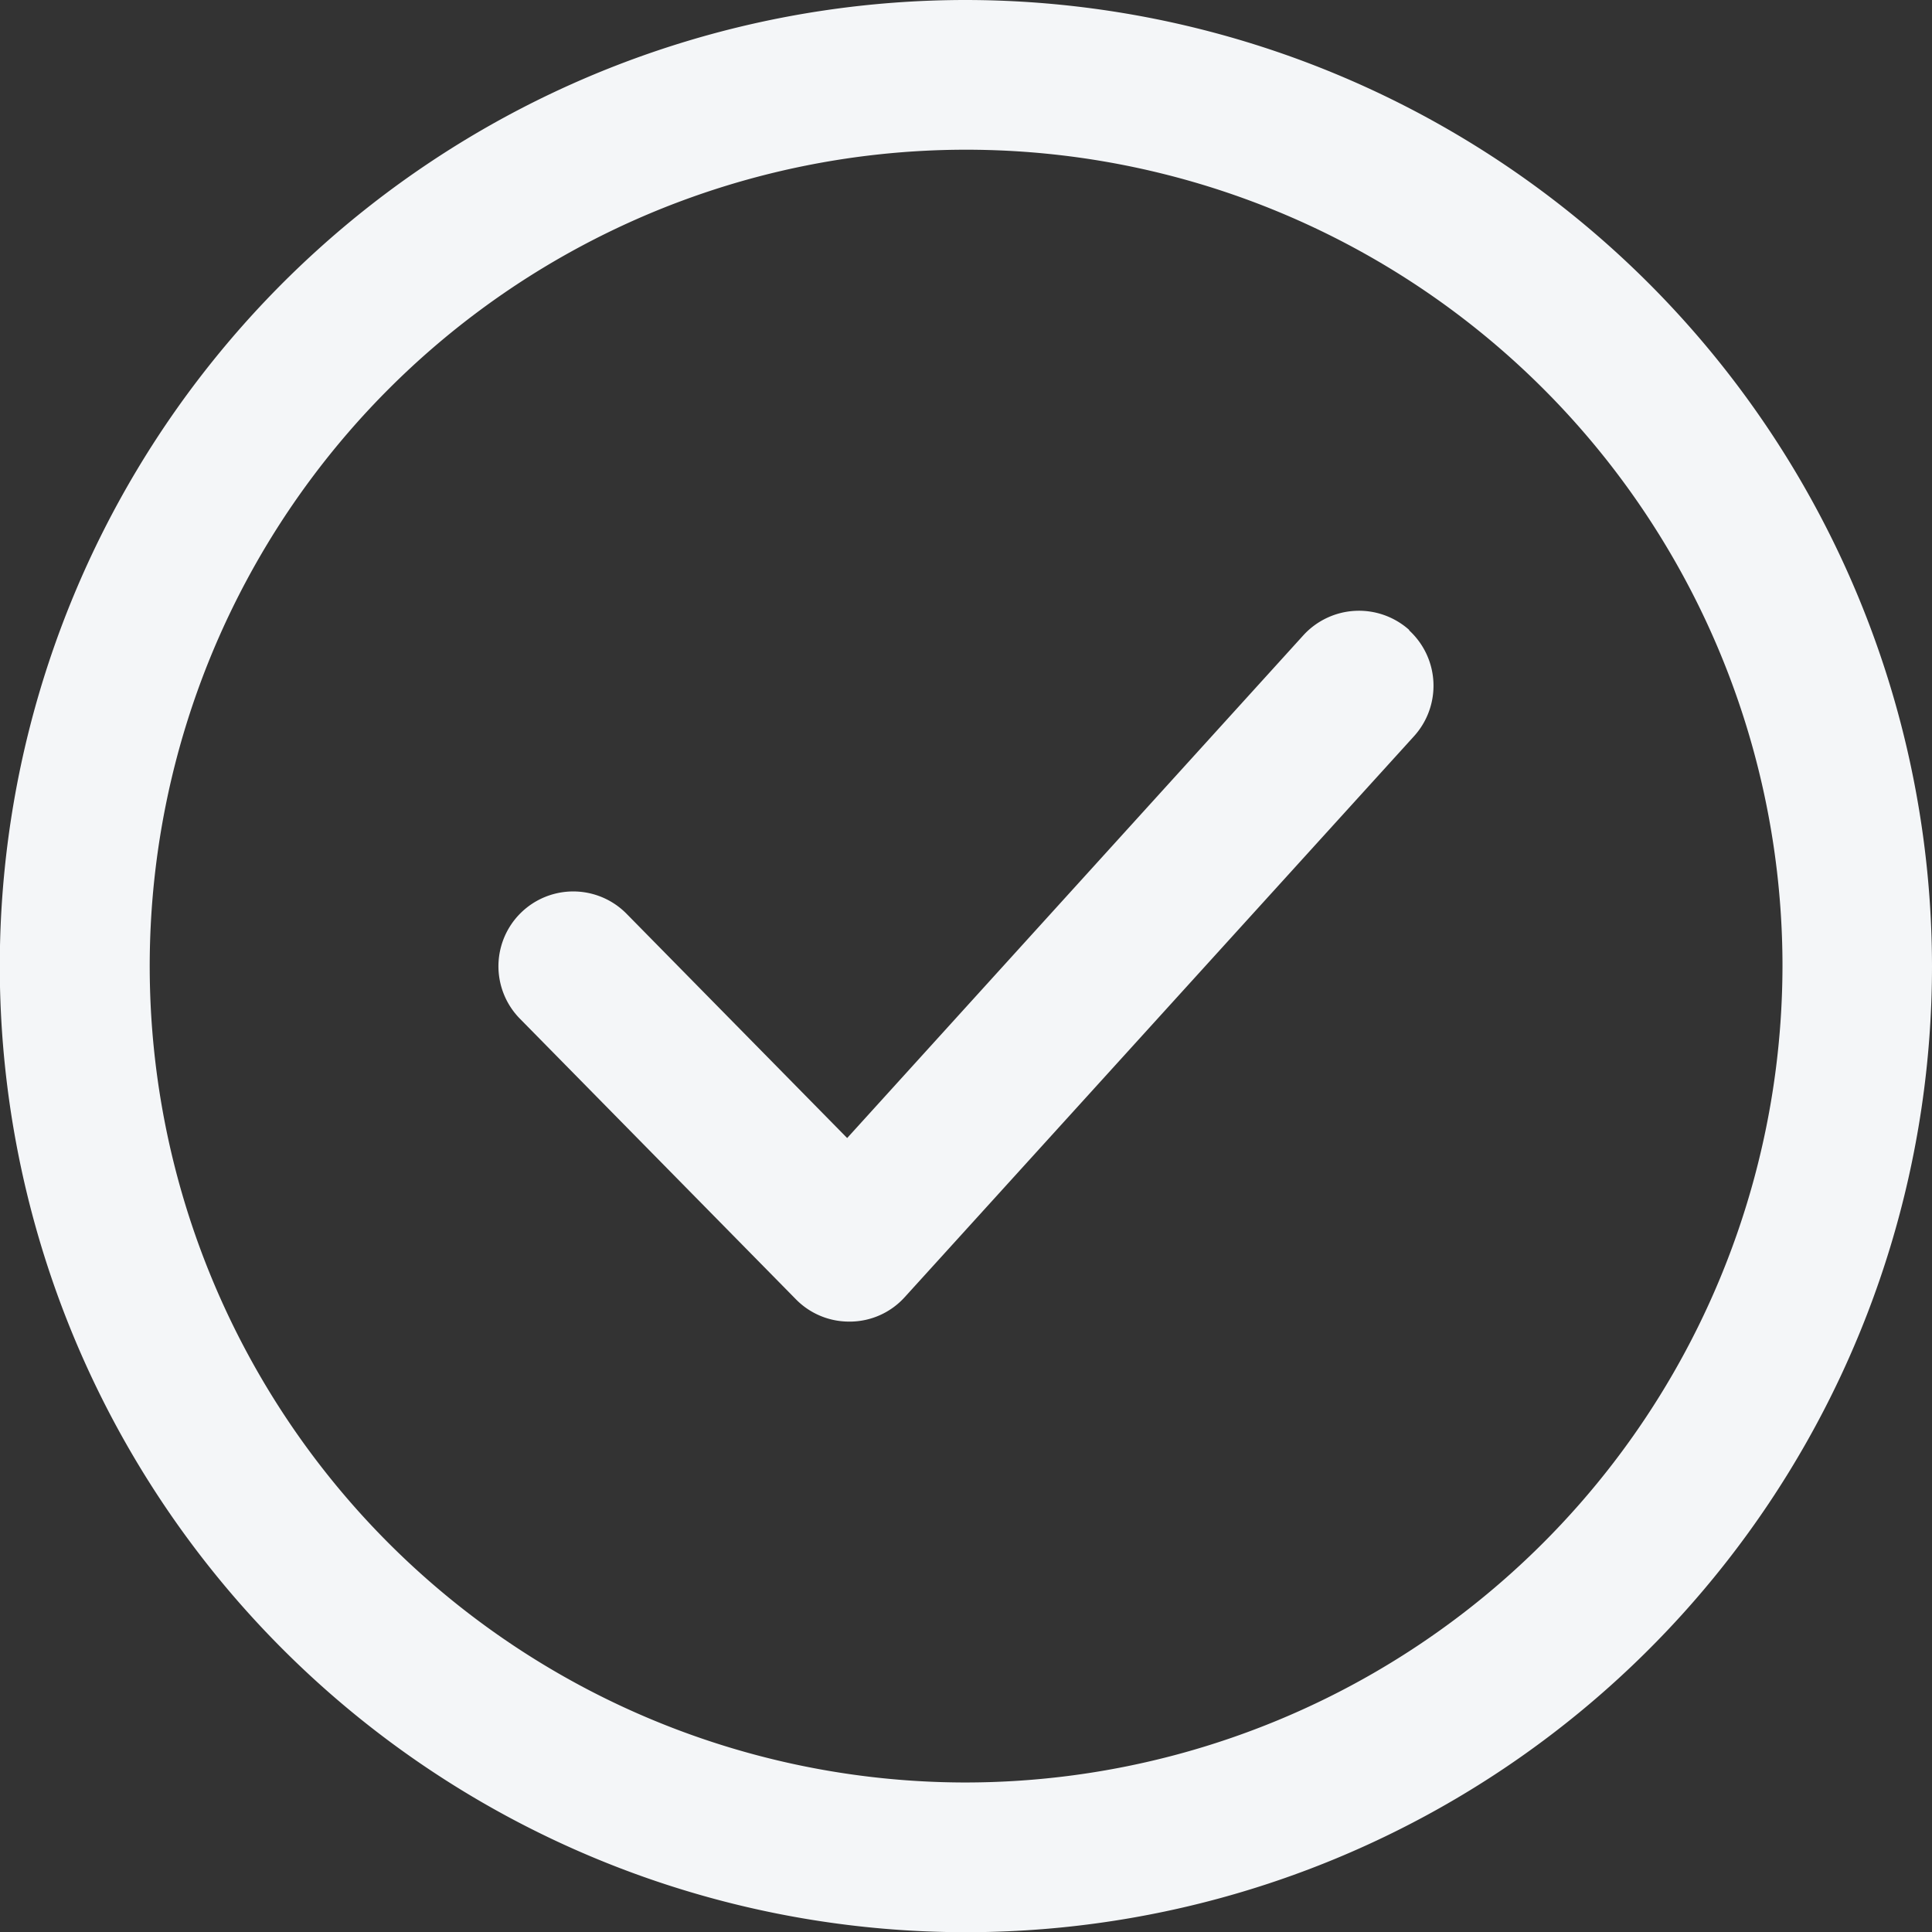
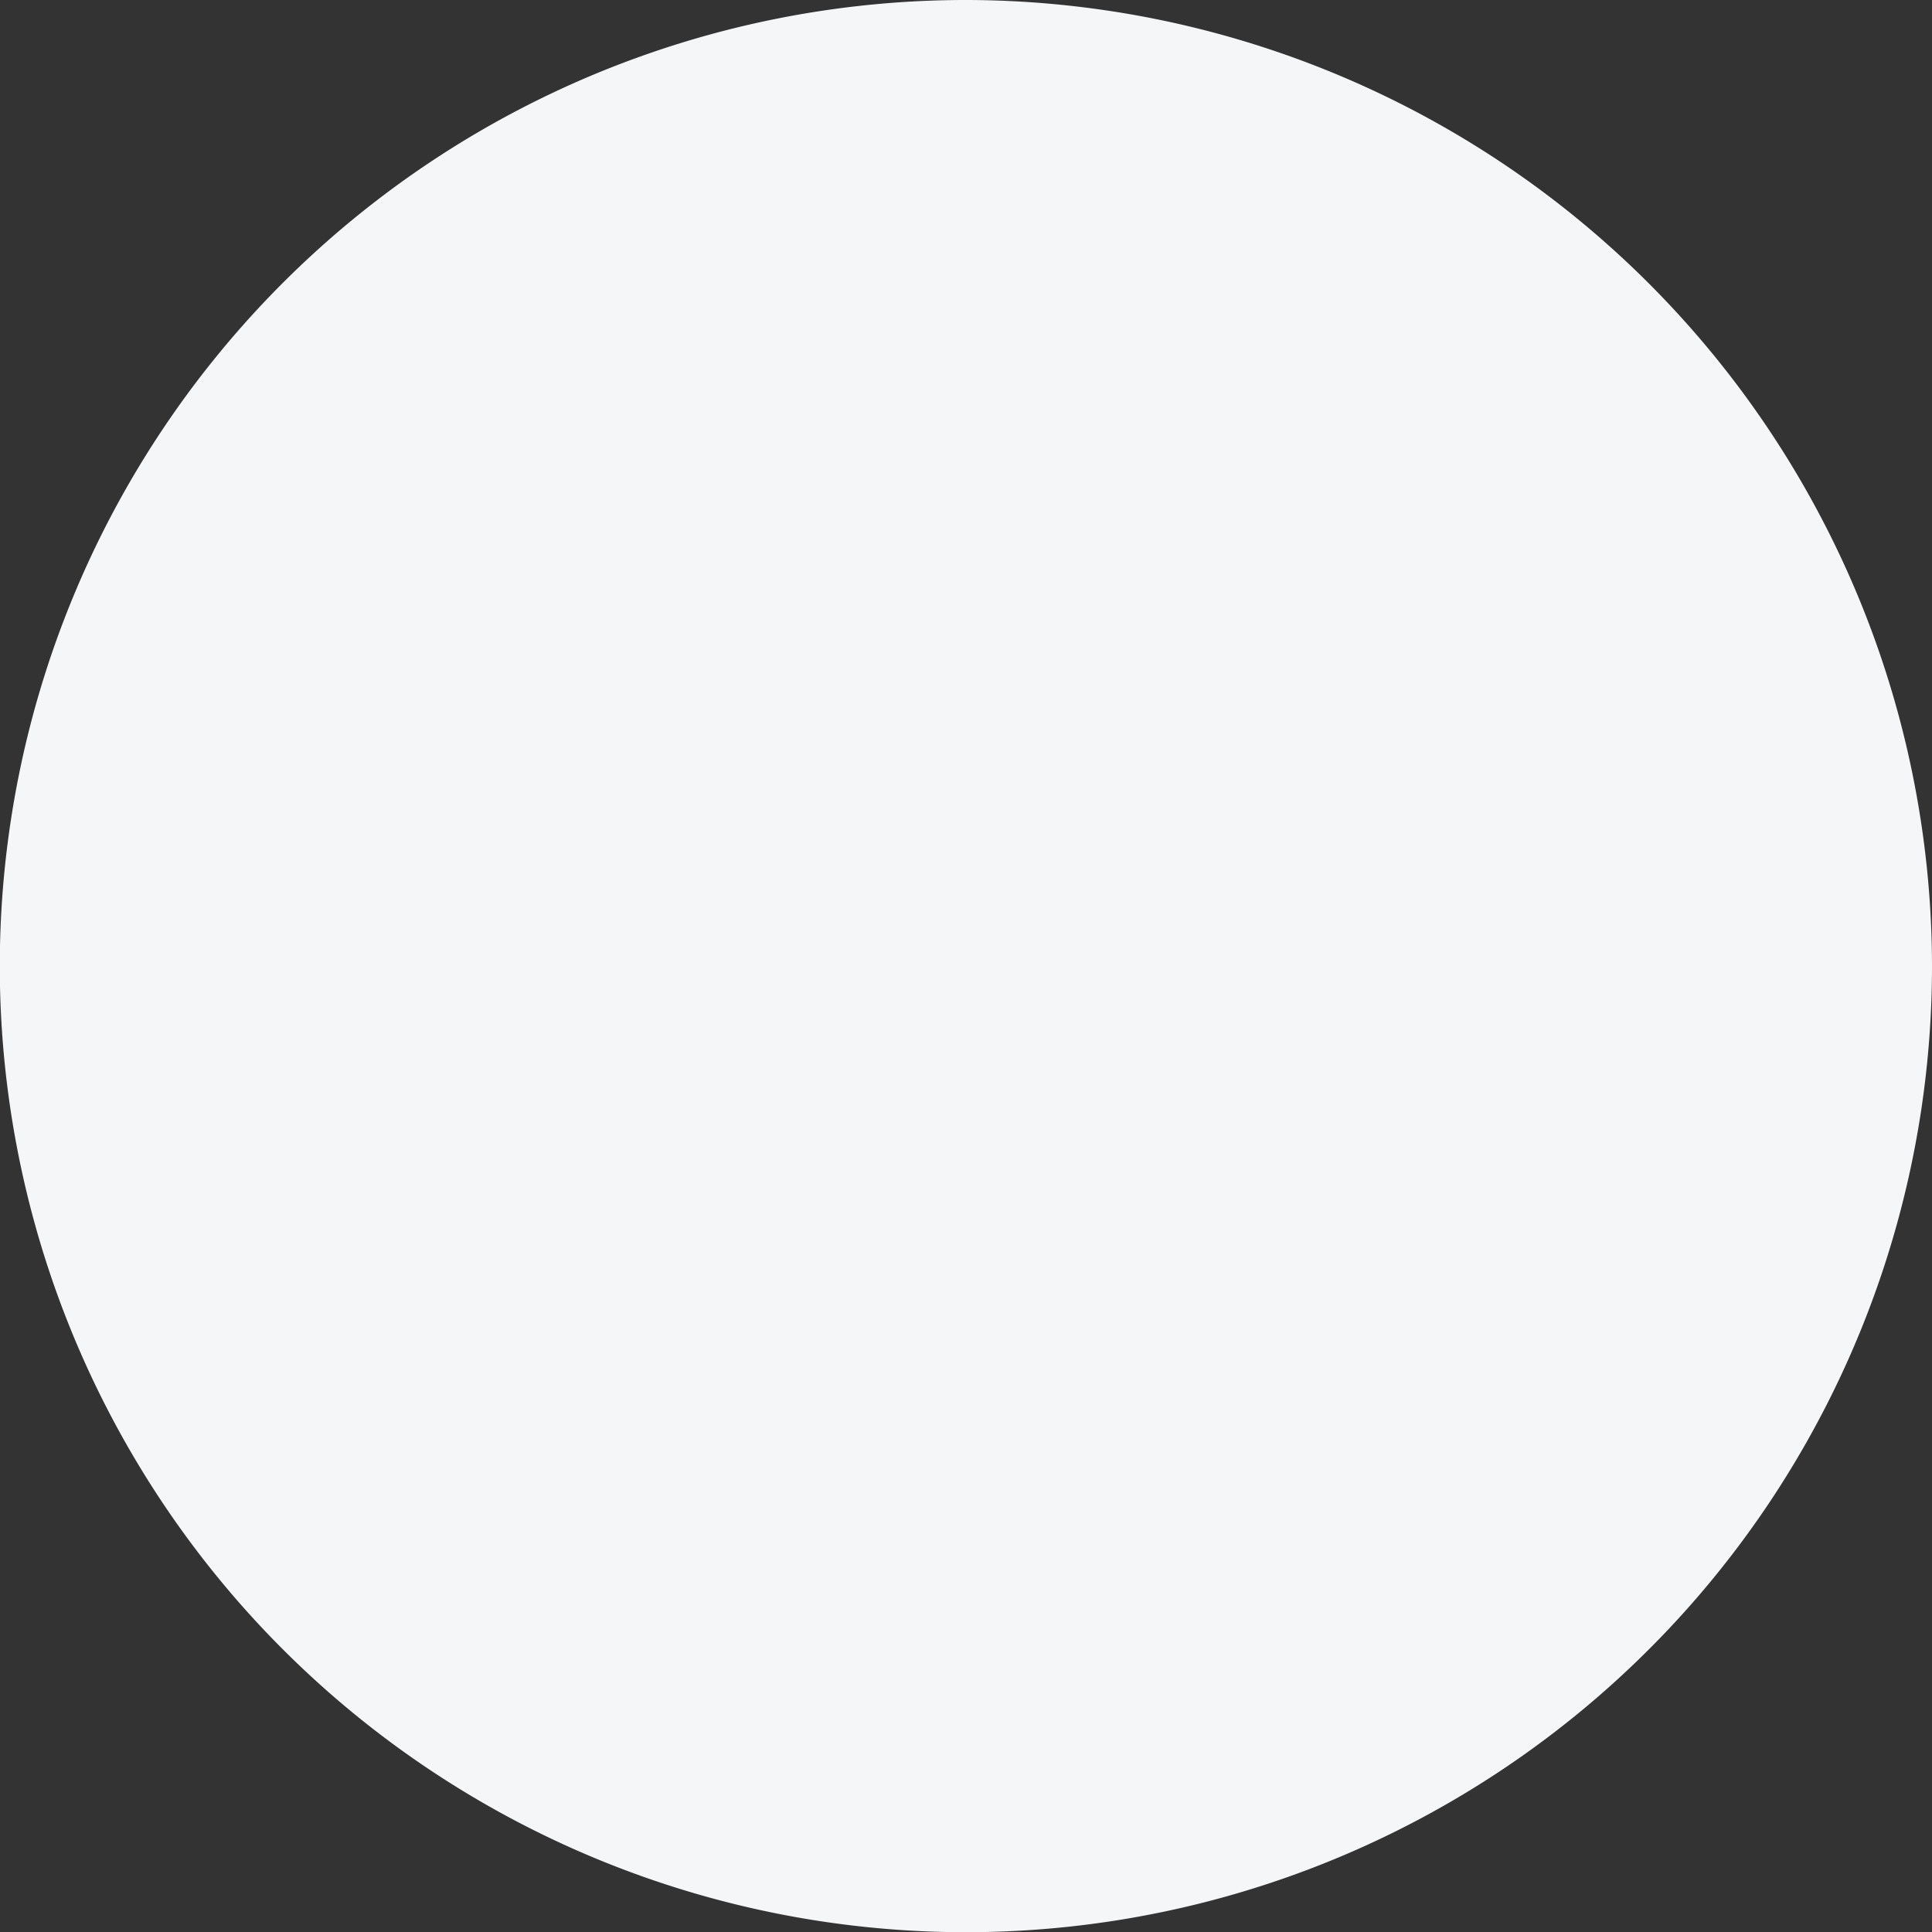
<svg xmlns="http://www.w3.org/2000/svg" width="18.956" height="18.957" viewBox="0 0 18.956 18.957">
  <rect x="0" y="0" width="18.956" height="18.957" fill="#333333" stroke="none" />
  <g id="icon-4" transform="translate(-327.362 -4280.34)">
-     <path id="Path_14709" data-name="Path 14709" d="M336.841,4297.829a8.01,8.01,0,1,1,8.01-8.01,8.021,8.021,0,0,1-8.01,8.01m0-17.489a9.479,9.479,0,1,0,9.477,9.479,9.49,9.49,0,0,0-9.477-9.479" fill="#f4f6f8" />
-     <path id="Path_14710" data-name="Path 14710" d="M339.145,4284.016a.739.739,0,0,0-1.038.049L333.629,4289l-2.164-2.2a.734.734,0,1,0-1.047,1.029l2.709,2.754a.73.73,0,0,0,.522.218h.014a.728.728,0,0,0,.529-.238l5-5.507a.737.737,0,0,0-.05-1.038" transform="translate(2.045 2.506)" fill="#f4f6f8" />
+     <path id="Path_14709" data-name="Path 14709" d="M336.841,4297.829m0-17.489a9.479,9.479,0,1,0,9.477,9.479,9.49,9.49,0,0,0-9.477-9.479" fill="#f4f6f8" />
  </g>
</svg>